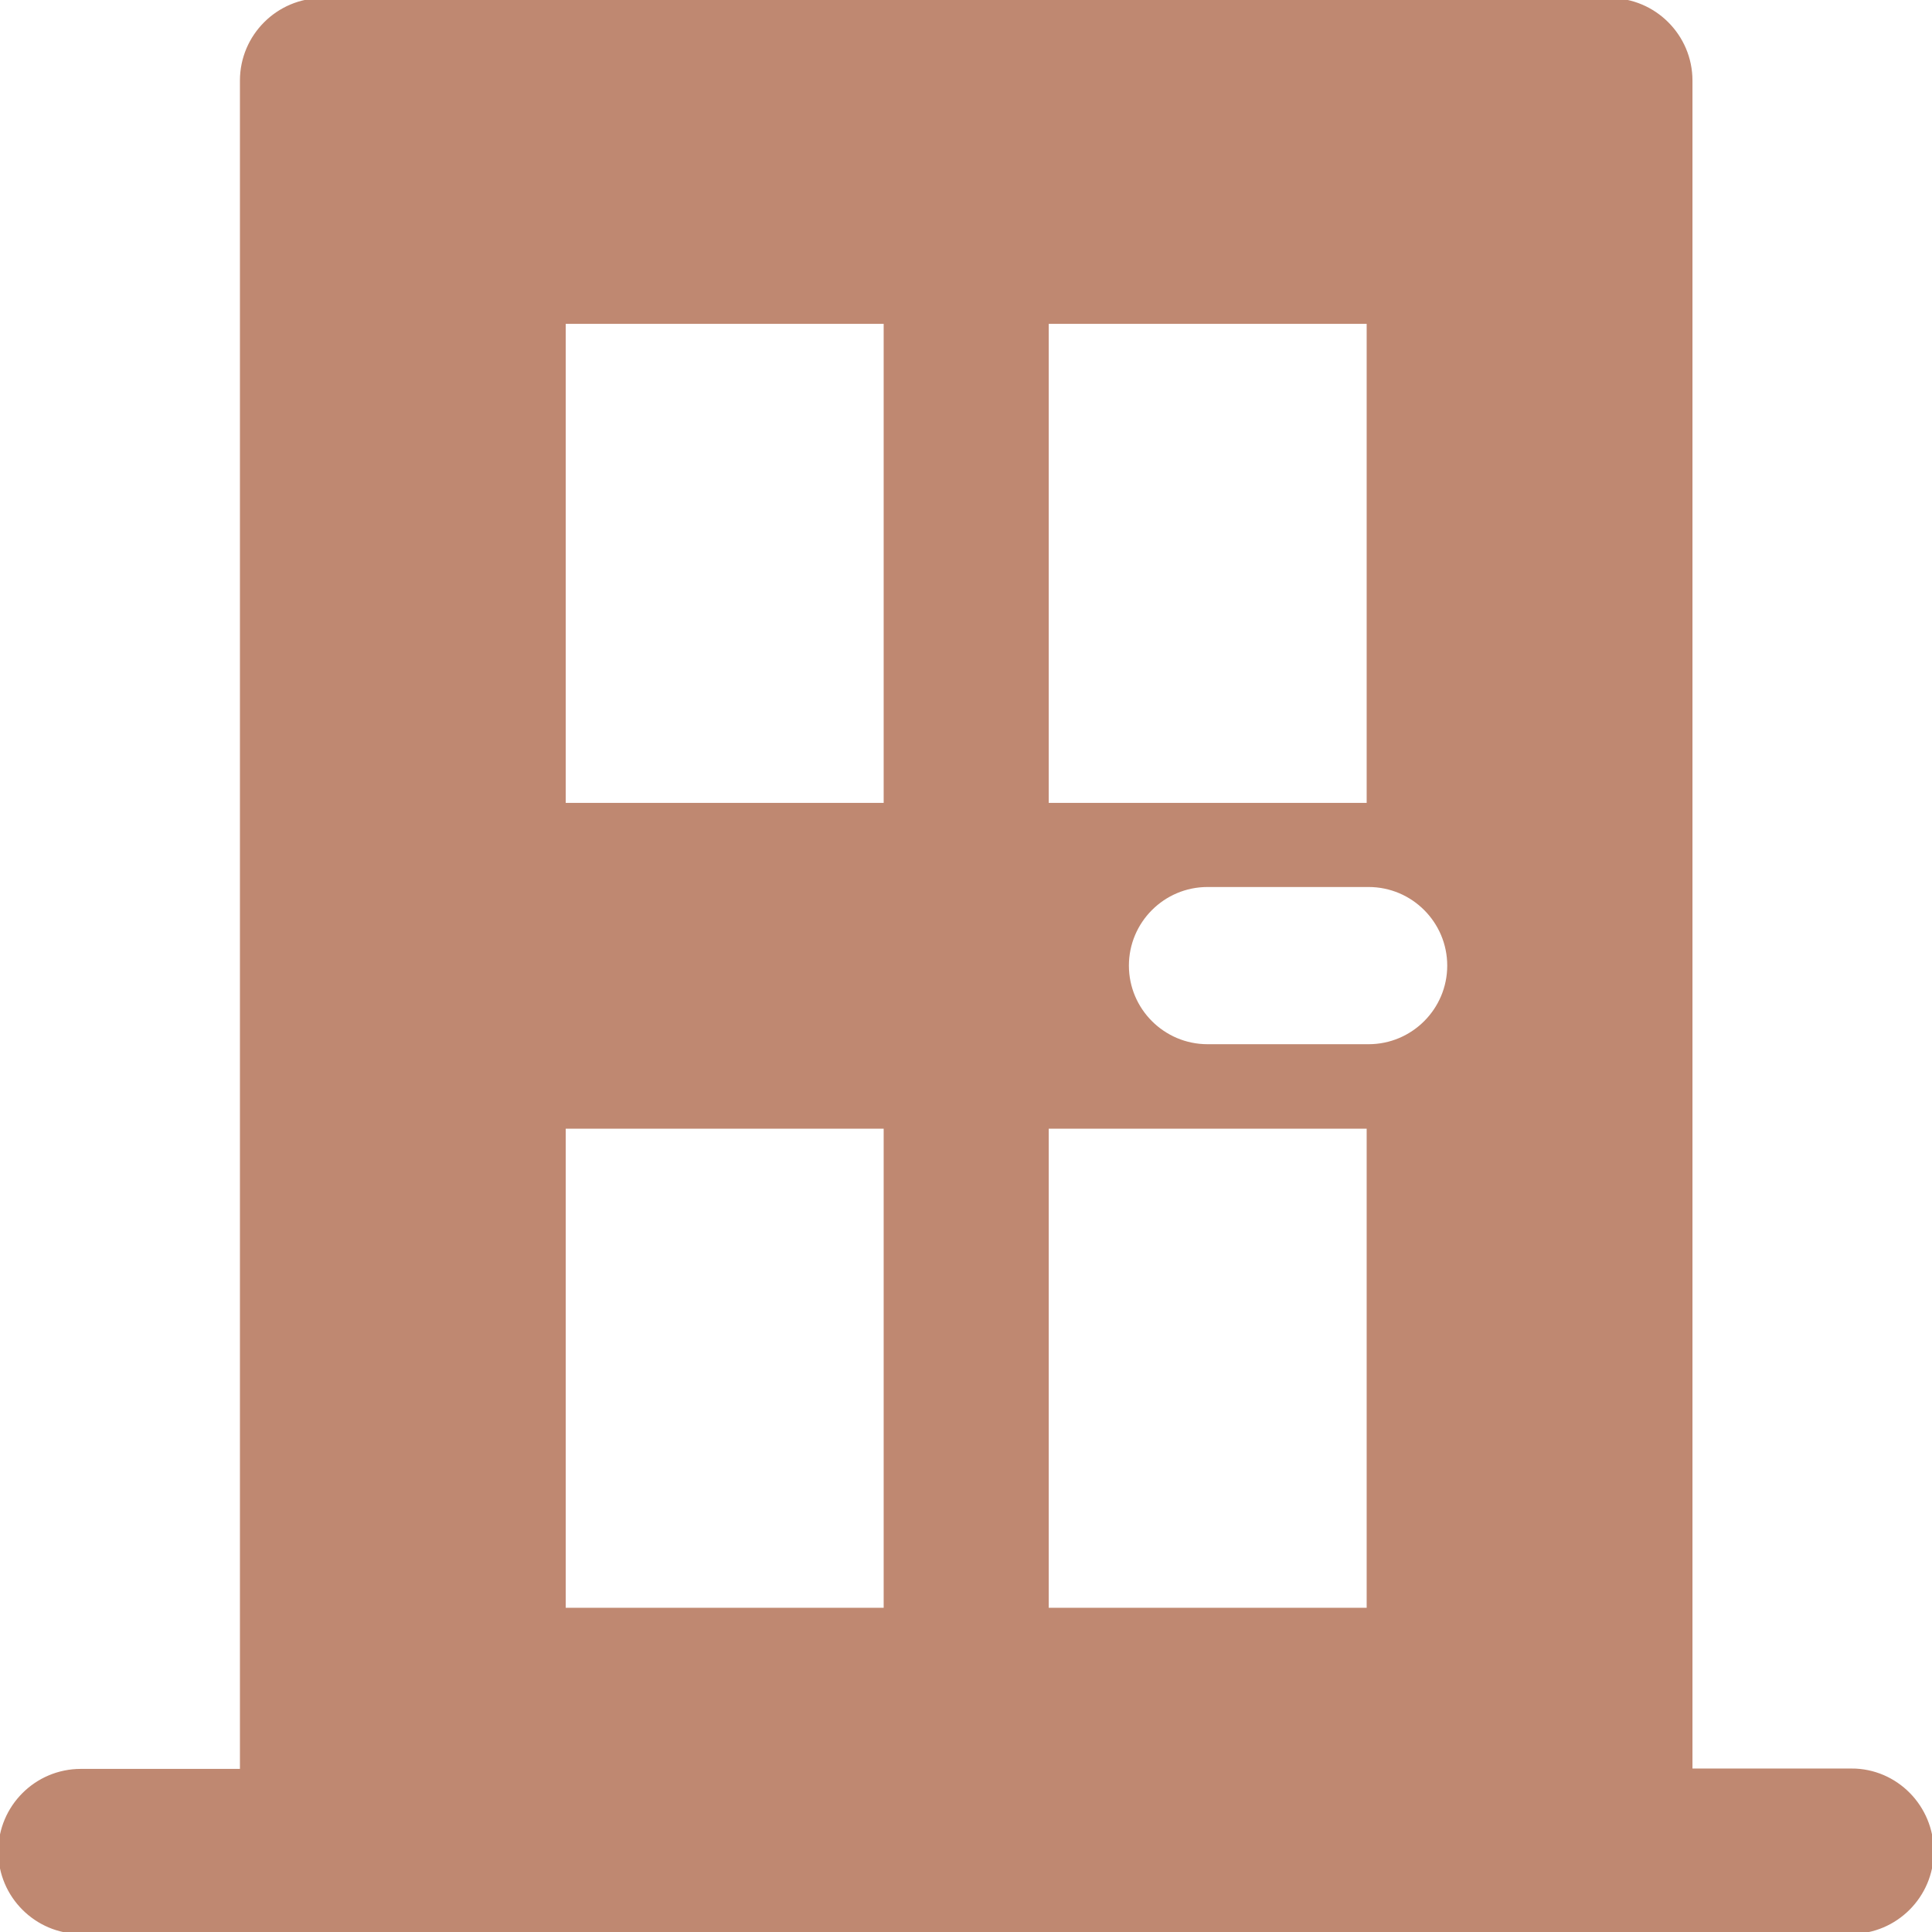
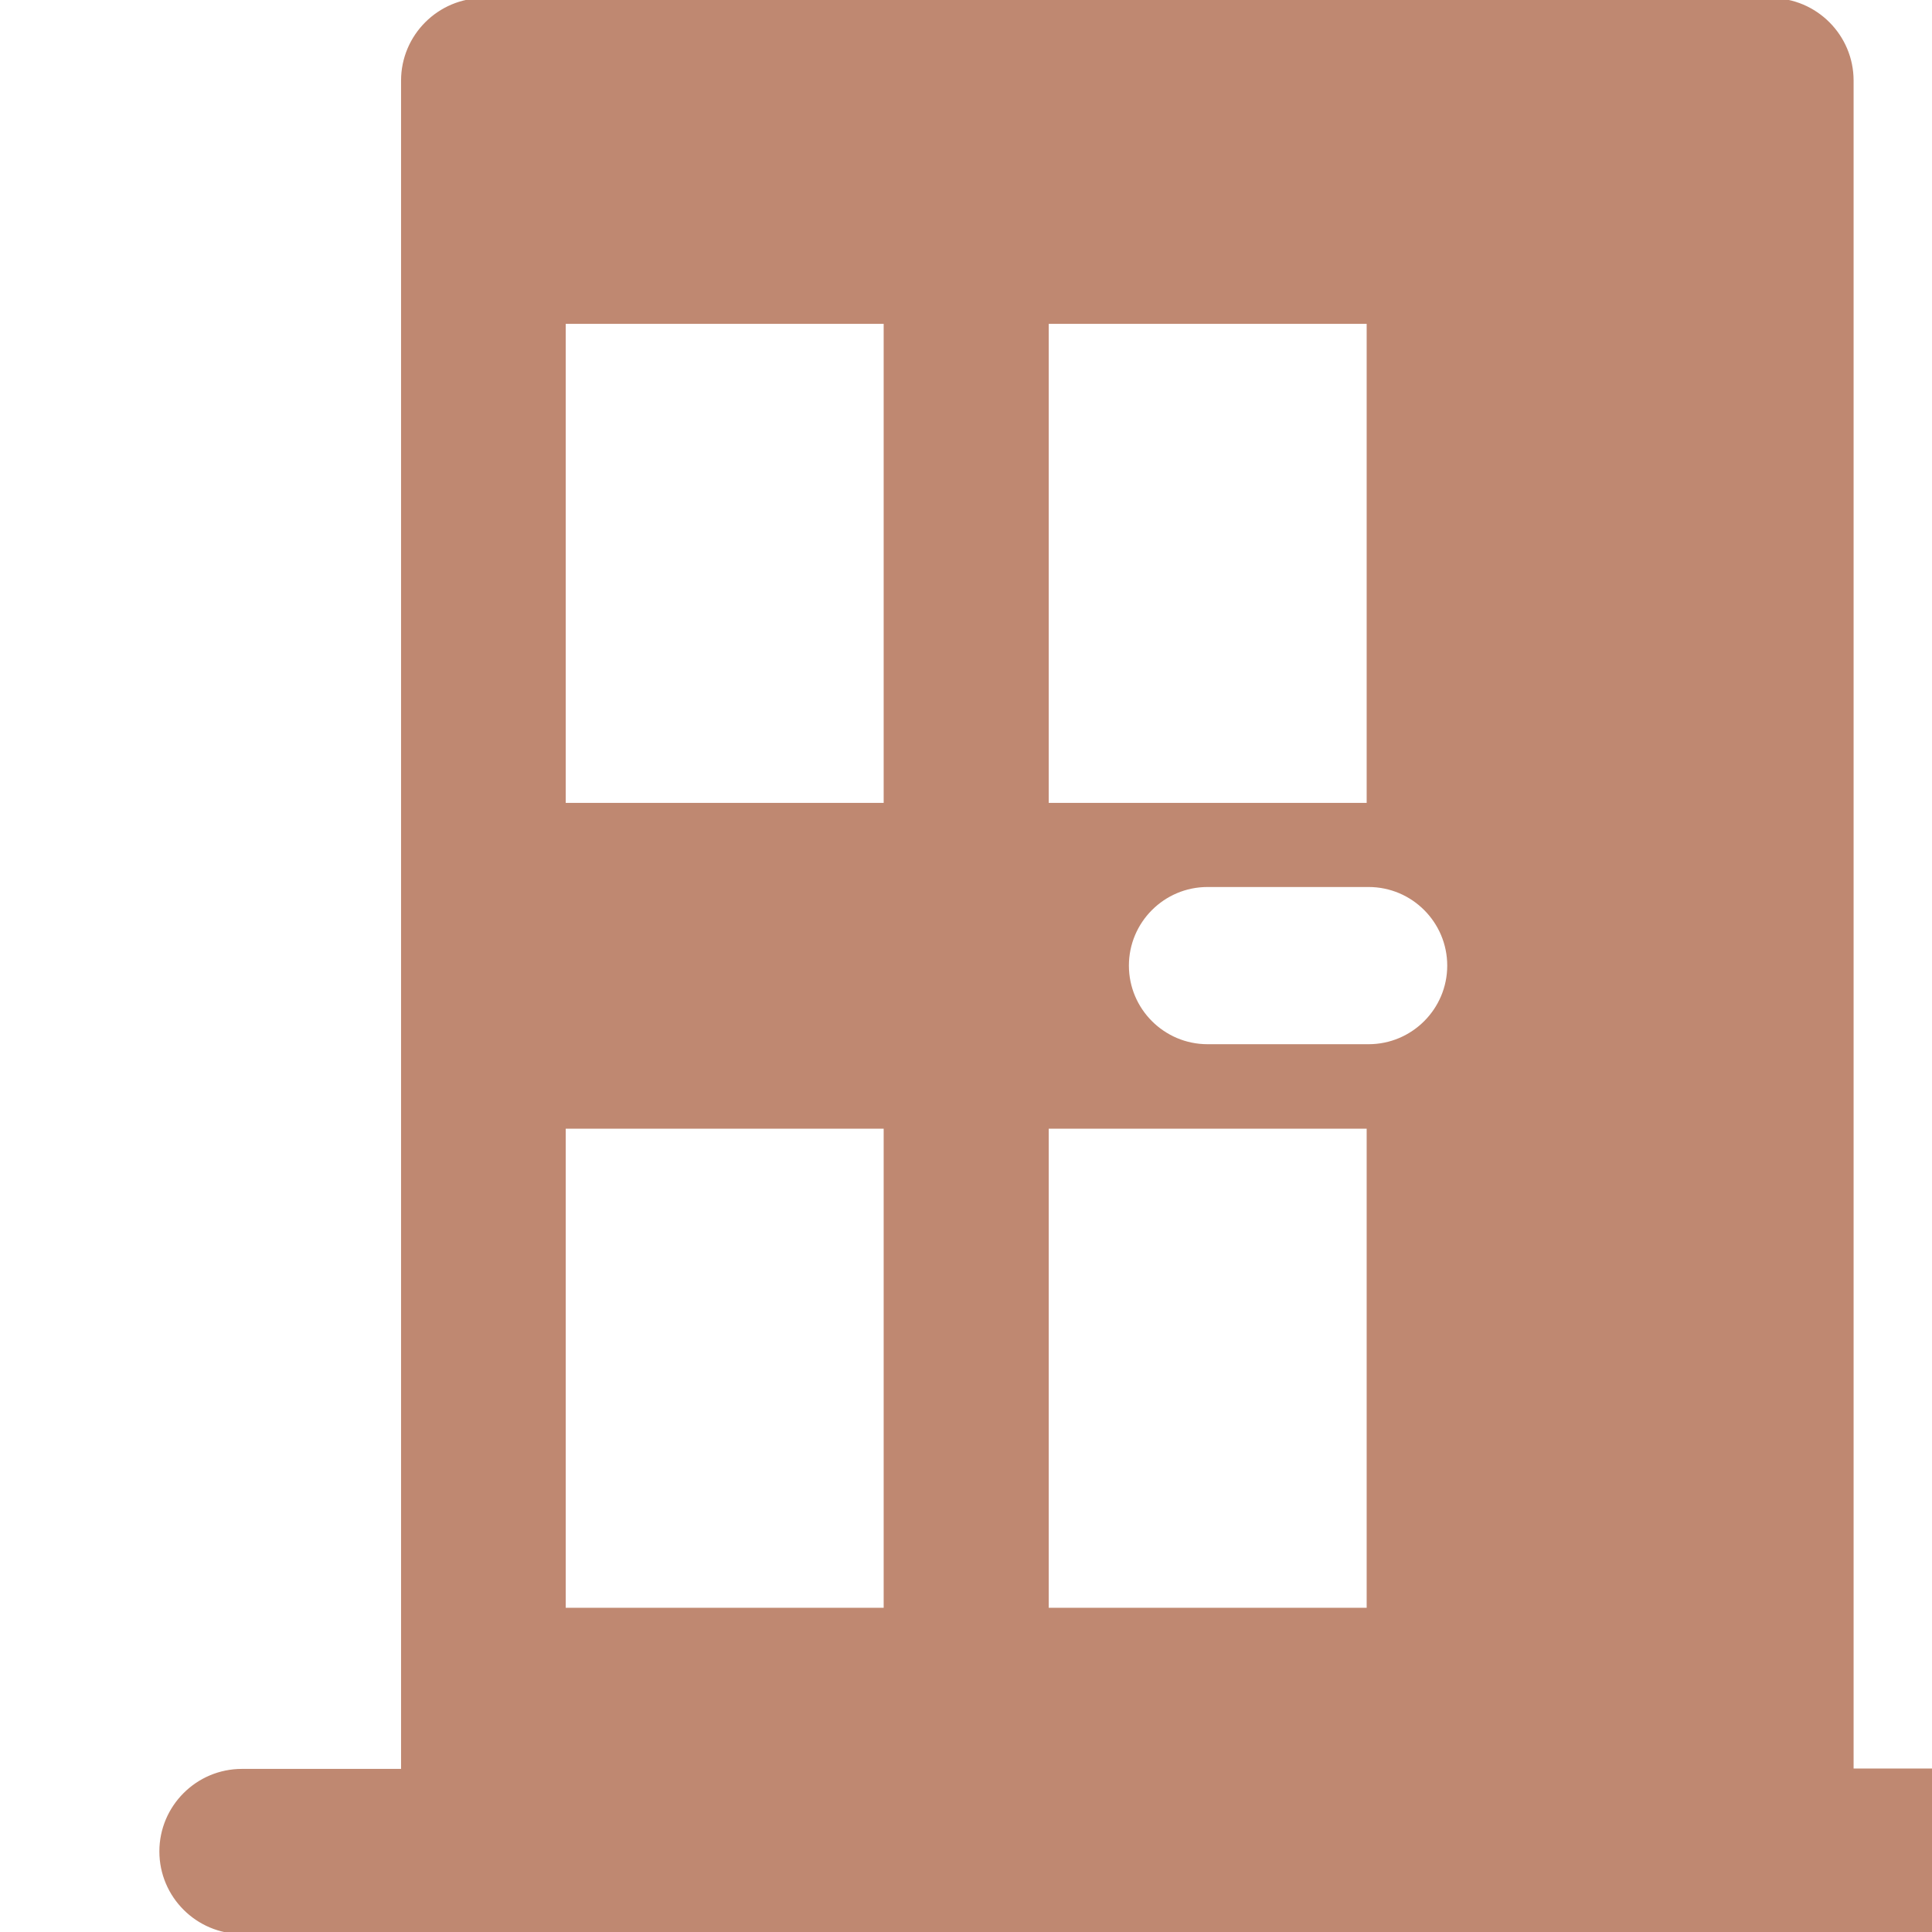
<svg xmlns="http://www.w3.org/2000/svg" fill="#bf8871" height="800" stroke="#bf8871" viewBox="0 0 491.6 491.6" width="800">
-   <path d="m471.15 450.5h-41v-430c0-11.3-9.2-20.5-20.5-20.5h-327.6c-11.3 0-20.5 9.2-20.5 20.5v430.1h-41c-11.3 0-20.5 9.2-20.5 20.5s9.2 20.5 20.5 20.5h61.4 327.7 61.4c11.3 0 20.5-9.2 20.5-20.5s-9.1-20.6-20.4-20.6zm-204.8-368.6h81.9v122.9h-81.9zm-41 327.7h-81.9v-122.9h81.9zm0-204.8h-81.9v-122.9h81.9zm122.9 204.8h-81.9v-122.9h81.9zm0-143.4h-41c-11.3 0-20.5-9.2-20.5-20.5s9.2-20.5 20.5-20.5h41c11.3 0 20.5 9.2 20.5 20.5s-9.2 20.5-20.5 20.5z" />
+   <path d="m471.15 450.5v-430c0-11.3-9.2-20.5-20.5-20.5h-327.6c-11.3 0-20.5 9.2-20.5 20.5v430.1h-41c-11.3 0-20.5 9.2-20.5 20.5s9.2 20.5 20.5 20.5h61.4 327.7 61.4c11.3 0 20.5-9.2 20.5-20.5s-9.1-20.6-20.4-20.6zm-204.8-368.6h81.9v122.9h-81.9zm-41 327.7h-81.9v-122.9h81.9zm0-204.8h-81.9v-122.9h81.9zm122.9 204.8h-81.9v-122.9h81.9zm0-143.4h-41c-11.3 0-20.5-9.2-20.5-20.5s9.2-20.5 20.5-20.5h41c11.3 0 20.5 9.2 20.5 20.5s-9.2 20.5-20.5 20.5z" />
</svg>